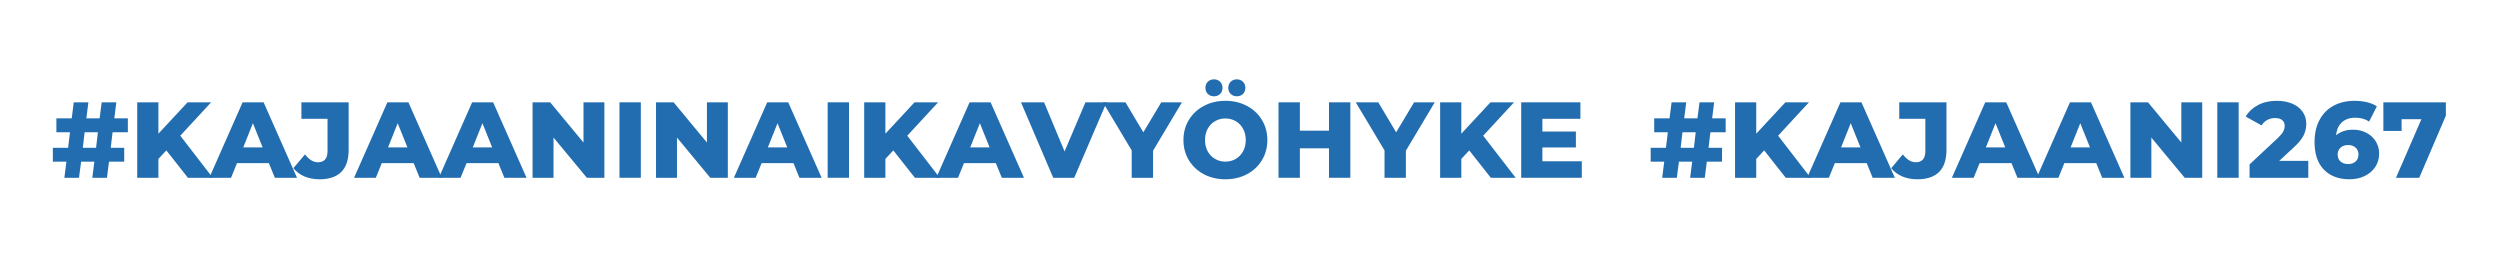
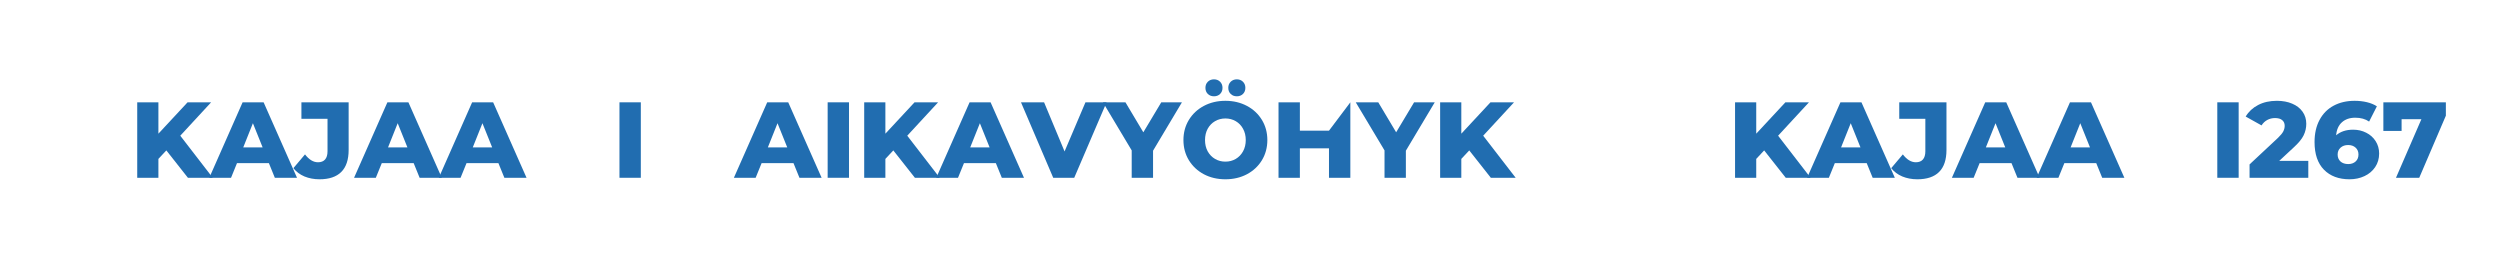
<svg xmlns="http://www.w3.org/2000/svg" xmlns:xlink="http://www.w3.org/1999/xlink" width="675" zoomAndPan="magnify" viewBox="0 0 675 75" height="75" preserveAspectRatio="xMidYMid meet" version="1.0">
  <defs>
    <g>
      <g id="glyph-0-0" />
      <g id="glyph-0-1">
-         <path d="M 16.625 -12.281 L 16.125 -8.094 L 19.766 -8.094 L 19.766 -4.344 L 15.656 -4.344 L 15.109 0 L 11.156 0 L 11.703 -4.344 L 8.125 -4.344 L 7.562 0 L 3.609 0 L 4.156 -4.344 L 0.5 -4.344 L 0.5 -8.094 L 4.625 -8.094 L 5.125 -12.281 L 1.453 -12.281 L 1.453 -16.047 L 5.594 -16.047 L 6.141 -20.375 L 10.094 -20.375 L 9.547 -16.047 L 13.125 -16.047 L 13.688 -20.375 L 17.641 -20.375 L 17.094 -16.047 L 20.75 -16.047 L 20.75 -12.281 Z M 12.656 -12.281 L 9.078 -12.281 L 8.594 -8.094 L 12.172 -8.094 Z M 12.656 -12.281 " />
-       </g>
+         </g>
      <g id="glyph-0-2">
        <path d="M 9.891 -7.391 L 7.75 -5.094 L 7.75 0 L 2.031 0 L 2.031 -20.375 L 7.75 -20.375 L 7.75 -11.906 L 15.625 -20.375 L 21.984 -20.375 L 13.656 -11.359 L 22.422 0 L 15.719 0 Z M 9.891 -7.391 " />
      </g>
      <g id="glyph-0-3">
        <path d="M 15.688 -3.953 L 7.078 -3.953 L 5.469 0 L -0.406 0 L 8.594 -20.375 L 14.266 -20.375 L 23.281 0 L 17.297 0 Z M 14 -8.203 L 11.375 -14.734 L 8.766 -8.203 Z M 14 -8.203 " />
      </g>
      <g id="glyph-0-4">
        <path d="M 6.484 0.406 C 4.992 0.406 3.633 0.148 2.406 -0.359 C 1.188 -0.879 0.191 -1.625 -0.578 -2.594 L 2.562 -6.312 C 3.645 -4.895 4.816 -4.188 6.078 -4.188 C 6.91 -4.188 7.547 -4.438 7.984 -4.938 C 8.422 -5.445 8.641 -6.188 8.641 -7.156 L 8.641 -15.922 L 1.594 -15.922 L 1.594 -20.375 L 14.344 -20.375 L 14.344 -7.516 C 14.344 -4.867 13.676 -2.883 12.344 -1.562 C 11.02 -0.25 9.066 0.406 6.484 0.406 Z M 6.484 0.406 " />
      </g>
      <g id="glyph-0-5">
-         <path d="M 21.422 -20.375 L 21.422 0 L 16.688 0 L 7.688 -10.859 L 7.688 0 L 2.031 0 L 2.031 -20.375 L 6.781 -20.375 L 15.781 -9.516 L 15.781 -20.375 Z M 21.422 -20.375 " />
-       </g>
+         </g>
      <g id="glyph-0-6">
        <path d="M 2.031 -20.375 L 7.797 -20.375 L 7.797 0 L 2.031 0 Z M 2.031 -20.375 " />
      </g>
      <g id="glyph-0-7">
        <path d="M 22.703 -20.375 L 13.969 0 L 8.297 0 L -0.406 -20.375 L 5.828 -20.375 L 11.359 -7.109 L 17 -20.375 Z M 22.703 -20.375 " />
      </g>
      <g id="glyph-0-8">
        <path d="M 12.953 -7.312 L 12.953 0 L 7.188 0 L 7.188 -7.391 L -0.578 -20.375 L 5.5 -20.375 L 10.328 -12.281 L 15.172 -20.375 L 20.75 -20.375 Z M 12.953 -7.312 " />
      </g>
      <g id="glyph-0-9">
        <path d="M 12.312 0.406 C 10.156 0.406 8.219 -0.047 6.5 -0.953 C 4.789 -1.867 3.441 -3.129 2.453 -4.734 C 1.473 -6.348 0.984 -8.164 0.984 -10.188 C 0.984 -12.207 1.473 -14.02 2.453 -15.625 C 3.441 -17.238 4.789 -18.5 6.5 -19.406 C 8.219 -20.32 10.156 -20.781 12.312 -20.781 C 14.469 -20.781 16.406 -20.32 18.125 -19.406 C 19.844 -18.5 21.191 -17.238 22.172 -15.625 C 23.148 -14.02 23.641 -12.207 23.641 -10.188 C 23.641 -8.164 23.148 -6.348 22.172 -4.734 C 21.191 -3.129 19.844 -1.867 18.125 -0.953 C 16.406 -0.047 14.469 0.406 12.312 0.406 Z M 12.312 -4.359 C 13.344 -4.359 14.273 -4.602 15.109 -5.094 C 15.941 -5.582 16.598 -6.266 17.078 -7.141 C 17.566 -8.023 17.812 -9.039 17.812 -10.188 C 17.812 -11.332 17.566 -12.348 17.078 -13.234 C 16.598 -14.117 15.941 -14.801 15.109 -15.281 C 14.273 -15.77 13.344 -16.016 12.312 -16.016 C 11.281 -16.016 10.348 -15.77 9.516 -15.281 C 8.68 -14.801 8.02 -14.117 7.531 -13.234 C 7.051 -12.348 6.812 -11.332 6.812 -10.188 C 6.812 -9.039 7.051 -8.023 7.531 -7.141 C 8.02 -6.266 8.68 -5.582 9.516 -5.094 C 10.348 -4.602 11.281 -4.359 12.312 -4.359 Z M 9.234 -22 C 8.566 -22 8.016 -22.207 7.578 -22.625 C 7.141 -23.051 6.922 -23.602 6.922 -24.281 C 6.922 -24.957 7.141 -25.508 7.578 -25.938 C 8.016 -26.363 8.566 -26.578 9.234 -26.578 C 9.891 -26.578 10.438 -26.363 10.875 -25.938 C 11.312 -25.508 11.531 -24.957 11.531 -24.281 C 11.531 -23.602 11.312 -23.051 10.875 -22.625 C 10.438 -22.207 9.891 -22 9.234 -22 Z M 15.406 -22 C 14.738 -22 14.188 -22.207 13.75 -22.625 C 13.312 -23.051 13.094 -23.602 13.094 -24.281 C 13.094 -24.957 13.312 -25.508 13.75 -25.938 C 14.188 -26.363 14.738 -26.578 15.406 -26.578 C 16.062 -26.578 16.609 -26.363 17.047 -25.938 C 17.484 -25.508 17.703 -24.957 17.703 -24.281 C 17.703 -23.602 17.484 -23.051 17.047 -22.625 C 16.609 -22.207 16.062 -22 15.406 -22 Z M 15.406 -22 " />
      </g>
      <g id="glyph-0-10">
-         <path d="M 21.422 -20.375 L 21.422 0 L 15.656 0 L 15.656 -7.953 L 7.797 -7.953 L 7.797 0 L 2.031 0 L 2.031 -20.375 L 7.797 -20.375 L 7.797 -12.719 L 15.656 -12.719 L 15.656 -20.375 Z M 21.422 -20.375 " />
+         <path d="M 21.422 -20.375 L 21.422 0 L 15.656 0 L 15.656 -7.953 L 7.797 -7.953 L 7.797 0 L 2.031 0 L 2.031 -20.375 L 7.797 -20.375 L 7.797 -12.719 L 15.656 -12.719 Z M 21.422 -20.375 " />
      </g>
      <g id="glyph-0-11">
-         <path d="M 18.391 -4.453 L 18.391 0 L 2.031 0 L 2.031 -20.375 L 18.016 -20.375 L 18.016 -15.922 L 7.75 -15.922 L 7.75 -12.484 L 16.797 -12.484 L 16.797 -8.188 L 7.75 -8.188 L 7.75 -4.453 Z M 18.391 -4.453 " />
-       </g>
+         </g>
      <g id="glyph-0-12">
        <path d="M 16.734 -4.562 L 16.734 0 L 0.875 0 L 0.875 -3.609 L 8.5 -10.734 C 9.238 -11.441 9.734 -12.039 9.984 -12.531 C 10.234 -13.031 10.359 -13.531 10.359 -14.031 C 10.359 -14.688 10.133 -15.195 9.688 -15.562 C 9.25 -15.938 8.602 -16.125 7.75 -16.125 C 6.988 -16.125 6.289 -15.953 5.656 -15.609 C 5.031 -15.273 4.516 -14.785 4.109 -14.141 L -0.172 -16.531 C 0.617 -17.852 1.734 -18.891 3.172 -19.641 C 4.609 -20.398 6.305 -20.781 8.266 -20.781 C 9.816 -20.781 11.188 -20.523 12.375 -20.016 C 13.57 -19.516 14.504 -18.797 15.172 -17.859 C 15.848 -16.922 16.188 -15.828 16.188 -14.578 C 16.188 -13.473 15.945 -12.43 15.469 -11.453 C 15 -10.473 14.082 -9.363 12.719 -8.125 L 8.875 -4.562 Z M 16.734 -4.562 " />
      </g>
      <g id="glyph-0-13">
        <path d="M 11.406 -12.984 C 12.688 -12.984 13.859 -12.711 14.922 -12.172 C 15.992 -11.641 16.844 -10.883 17.469 -9.906 C 18.102 -8.926 18.422 -7.805 18.422 -6.547 C 18.422 -5.172 18.066 -3.953 17.359 -2.891 C 16.648 -1.836 15.688 -1.023 14.469 -0.453 C 13.258 0.117 11.91 0.406 10.422 0.406 C 7.516 0.406 5.211 -0.457 3.516 -2.188 C 1.828 -3.914 0.984 -6.398 0.984 -9.641 C 0.984 -11.961 1.438 -13.961 2.344 -15.641 C 3.25 -17.328 4.516 -18.602 6.141 -19.469 C 7.773 -20.344 9.664 -20.781 11.812 -20.781 C 12.977 -20.781 14.082 -20.656 15.125 -20.406 C 16.176 -20.156 17.07 -19.785 17.812 -19.297 L 15.719 -15.172 C 14.727 -15.867 13.477 -16.219 11.969 -16.219 C 10.488 -16.219 9.289 -15.805 8.375 -14.984 C 7.469 -14.172 6.945 -13 6.812 -11.469 C 7.977 -12.477 9.508 -12.984 11.406 -12.984 Z M 10.078 -3.703 C 10.891 -3.703 11.551 -3.93 12.062 -4.391 C 12.582 -4.859 12.844 -5.488 12.844 -6.281 C 12.844 -7.062 12.582 -7.68 12.062 -8.141 C 11.551 -8.609 10.879 -8.844 10.047 -8.844 C 9.211 -8.844 8.531 -8.602 8 -8.125 C 7.477 -7.656 7.219 -7.035 7.219 -6.266 C 7.219 -5.504 7.473 -4.883 7.984 -4.406 C 8.504 -3.938 9.203 -3.703 10.078 -3.703 Z M 10.078 -3.703 " />
      </g>
      <g id="glyph-0-14">
        <path d="M 17.547 -20.375 L 17.547 -16.766 L 10.359 0 L 4.078 0 L 10.938 -15.812 L 5.594 -15.812 L 5.594 -12.656 L 0.672 -12.656 L 0.672 -20.375 Z M 17.547 -20.375 " />
      </g>
    </g>
  </defs>
  <rect x="-67.5" width="810" fill="rgb(100%, 100%, 100%)" y="-7.5" height="90" fill-opacity="1" />
  <rect x="-67.5" width="810" fill="rgb(100%, 100%, 100%)" y="-7.5" height="90" fill-opacity="1" />
  <rect x="-67.5" width="810" fill="rgb(100%, 100%, 100%)" y="-7.5" height="90" fill-opacity="1" />
  <g fill="rgb(12.939%, 42.749%, 69.019%)" fill-opacity="1">
    <use x="13.77" y="48" xlink:href="#glyph-0-1" xlink:type="simple" xlink:actuate="onLoad" xlink:show="embed" />
  </g>
  <g fill="rgb(12.939%, 42.749%, 69.019%)" fill-opacity="1">
    <use x="35.019" y="48" xlink:href="#glyph-0-2" xlink:type="simple" xlink:actuate="onLoad" xlink:show="embed" />
  </g>
  <g fill="rgb(12.939%, 42.749%, 69.019%)" fill-opacity="1">
    <use x="56.91" y="48" xlink:href="#glyph-0-3" xlink:type="simple" xlink:actuate="onLoad" xlink:show="embed" />
  </g>
  <g fill="rgb(12.939%, 42.749%, 69.019%)" fill-opacity="1">
    <use x="79.789" y="48" xlink:href="#glyph-0-4" xlink:type="simple" xlink:actuate="onLoad" xlink:show="embed" />
  </g>
  <g fill="rgb(12.939%, 42.749%, 69.019%)" fill-opacity="1">
    <use x="96.003" y="48" xlink:href="#glyph-0-3" xlink:type="simple" xlink:actuate="onLoad" xlink:show="embed" />
  </g>
  <g fill="rgb(12.939%, 42.749%, 69.019%)" fill-opacity="1">
    <use x="118.883" y="48" xlink:href="#glyph-0-3" xlink:type="simple" xlink:actuate="onLoad" xlink:show="embed" />
  </g>
  <g fill="rgb(12.939%, 42.749%, 69.019%)" fill-opacity="1">
    <use x="141.763" y="48" xlink:href="#glyph-0-5" xlink:type="simple" xlink:actuate="onLoad" xlink:show="embed" />
  </g>
  <g fill="rgb(12.939%, 42.749%, 69.019%)" fill-opacity="1">
    <use x="165.225" y="48" xlink:href="#glyph-0-6" xlink:type="simple" xlink:actuate="onLoad" xlink:show="embed" />
  </g>
  <g fill="rgb(12.939%, 42.749%, 69.019%)" fill-opacity="1">
    <use x="175.093" y="48" xlink:href="#glyph-0-5" xlink:type="simple" xlink:actuate="onLoad" xlink:show="embed" />
  </g>
  <g fill="rgb(12.939%, 42.749%, 69.019%)" fill-opacity="1">
    <use x="198.555" y="48" xlink:href="#glyph-0-3" xlink:type="simple" xlink:actuate="onLoad" xlink:show="embed" />
  </g>
  <g fill="rgb(12.939%, 42.749%, 69.019%)" fill-opacity="1">
    <use x="221.435" y="48" xlink:href="#glyph-0-6" xlink:type="simple" xlink:actuate="onLoad" xlink:show="embed" />
  </g>
  <g fill="rgb(12.939%, 42.749%, 69.019%)" fill-opacity="1">
    <use x="231.303" y="48" xlink:href="#glyph-0-2" xlink:type="simple" xlink:actuate="onLoad" xlink:show="embed" />
  </g>
  <g fill="rgb(12.939%, 42.749%, 69.019%)" fill-opacity="1">
    <use x="253.193" y="48" xlink:href="#glyph-0-3" xlink:type="simple" xlink:actuate="onLoad" xlink:show="embed" />
  </g>
  <g fill="rgb(12.939%, 42.749%, 69.019%)" fill-opacity="1">
    <use x="276.073" y="48" xlink:href="#glyph-0-7" xlink:type="simple" xlink:actuate="onLoad" xlink:show="embed" />
  </g>
  <g fill="rgb(12.939%, 42.749%, 69.019%)" fill-opacity="1">
    <use x="298.371" y="48" xlink:href="#glyph-0-8" xlink:type="simple" xlink:actuate="onLoad" xlink:show="embed" />
  </g>
  <g fill="rgb(12.939%, 42.749%, 69.019%)" fill-opacity="1">
    <use x="318.544" y="48" xlink:href="#glyph-0-9" xlink:type="simple" xlink:actuate="onLoad" xlink:show="embed" />
  </g>
  <g fill="rgb(12.939%, 42.749%, 69.019%)" fill-opacity="1">
    <use x="343.17" y="48" xlink:href="#glyph-0-10" xlink:type="simple" xlink:actuate="onLoad" xlink:show="embed" />
  </g>
  <g fill="rgb(12.939%, 42.749%, 69.019%)" fill-opacity="1">
    <use x="366.632" y="48" xlink:href="#glyph-0-8" xlink:type="simple" xlink:actuate="onLoad" xlink:show="embed" />
  </g>
  <g fill="rgb(12.939%, 42.749%, 69.019%)" fill-opacity="1">
    <use x="386.805" y="48" xlink:href="#glyph-0-2" xlink:type="simple" xlink:actuate="onLoad" xlink:show="embed" />
  </g>
  <g fill="rgb(12.939%, 42.749%, 69.019%)" fill-opacity="1">
    <use x="408.695" y="48" xlink:href="#glyph-0-11" xlink:type="simple" xlink:actuate="onLoad" xlink:show="embed" />
  </g>
  <g fill="rgb(12.939%, 42.749%, 69.019%)" fill-opacity="1">
    <use x="445.184" y="48" xlink:href="#glyph-0-1" xlink:type="simple" xlink:actuate="onLoad" xlink:show="embed" />
  </g>
  <g fill="rgb(12.939%, 42.749%, 69.019%)" fill-opacity="1">
    <use x="466.433" y="48" xlink:href="#glyph-0-2" xlink:type="simple" xlink:actuate="onLoad" xlink:show="embed" />
  </g>
  <g fill="rgb(12.939%, 42.749%, 69.019%)" fill-opacity="1">
    <use x="488.324" y="48" xlink:href="#glyph-0-3" xlink:type="simple" xlink:actuate="onLoad" xlink:show="embed" />
  </g>
  <g fill="rgb(12.939%, 42.749%, 69.019%)" fill-opacity="1">
    <use x="511.203" y="48" xlink:href="#glyph-0-4" xlink:type="simple" xlink:actuate="onLoad" xlink:show="embed" />
  </g>
  <g fill="rgb(12.939%, 42.749%, 69.019%)" fill-opacity="1">
    <use x="527.417" y="48" xlink:href="#glyph-0-3" xlink:type="simple" xlink:actuate="onLoad" xlink:show="embed" />
  </g>
  <g fill="rgb(12.939%, 42.749%, 69.019%)" fill-opacity="1">
    <use x="550.297" y="48" xlink:href="#glyph-0-3" xlink:type="simple" xlink:actuate="onLoad" xlink:show="embed" />
  </g>
  <g fill="rgb(12.939%, 42.749%, 69.019%)" fill-opacity="1">
    <use x="573.177" y="48" xlink:href="#glyph-0-5" xlink:type="simple" xlink:actuate="onLoad" xlink:show="embed" />
  </g>
  <g fill="rgb(12.939%, 42.749%, 69.019%)" fill-opacity="1">
    <use x="596.639" y="48" xlink:href="#glyph-0-6" xlink:type="simple" xlink:actuate="onLoad" xlink:show="embed" />
  </g>
  <g fill="rgb(12.939%, 42.749%, 69.019%)" fill-opacity="1">
    <use x="606.507" y="48" xlink:href="#glyph-0-12" xlink:type="simple" xlink:actuate="onLoad" xlink:show="embed" />
  </g>
  <g fill="rgb(12.939%, 42.749%, 69.019%)" fill-opacity="1">
    <use x="623.944" y="48" xlink:href="#glyph-0-13" xlink:type="simple" xlink:actuate="onLoad" xlink:show="embed" />
  </g>
  <g fill="rgb(12.939%, 42.749%, 69.019%)" fill-opacity="1">
    <use x="642.836" y="48" xlink:href="#glyph-0-14" xlink:type="simple" xlink:actuate="onLoad" xlink:show="embed" />
  </g>
</svg>